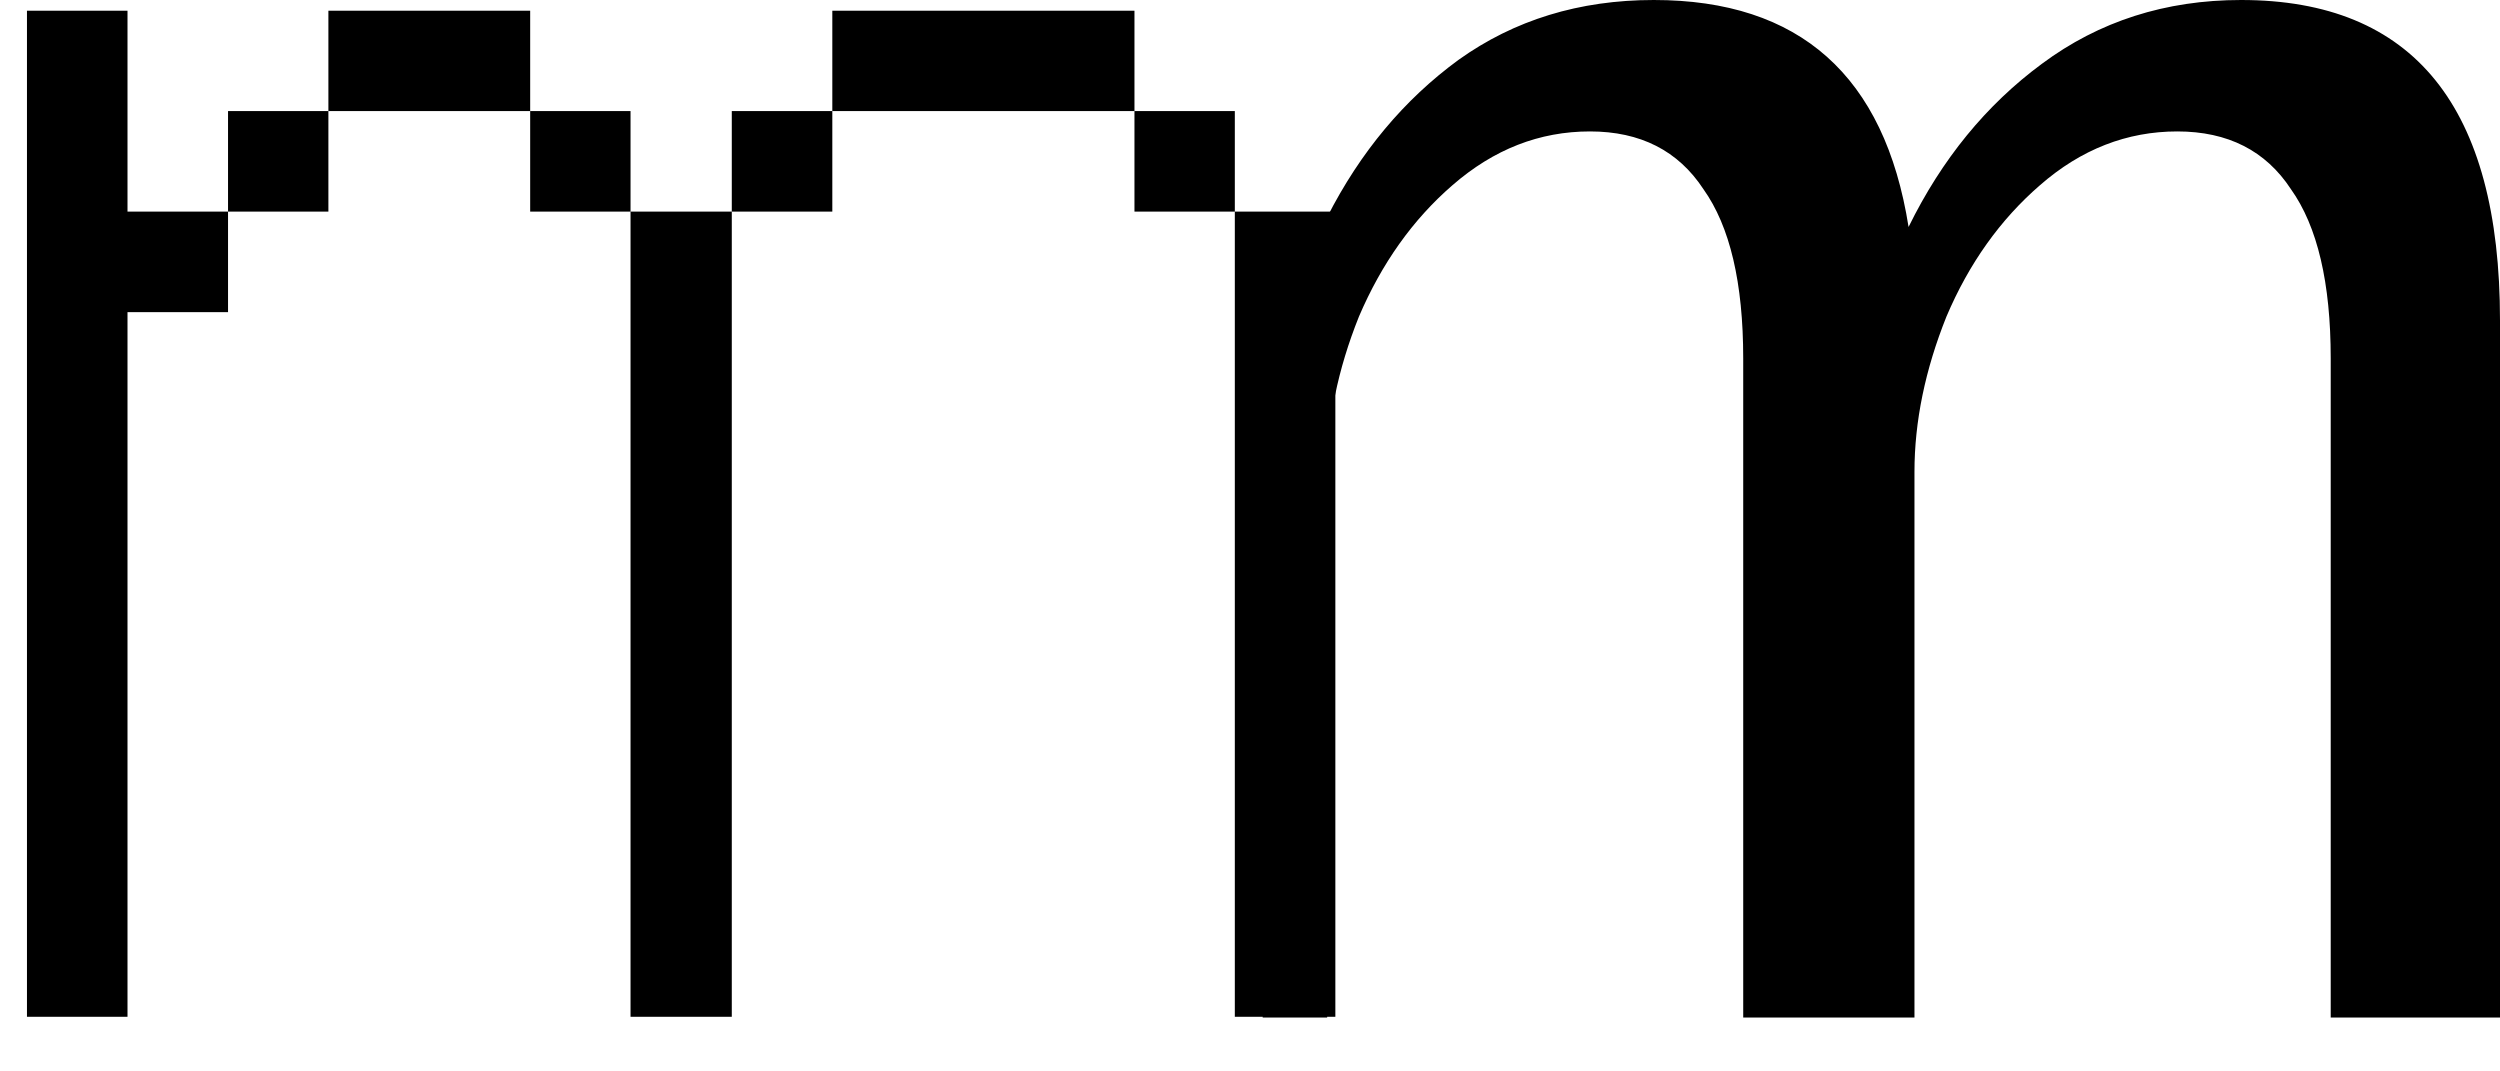
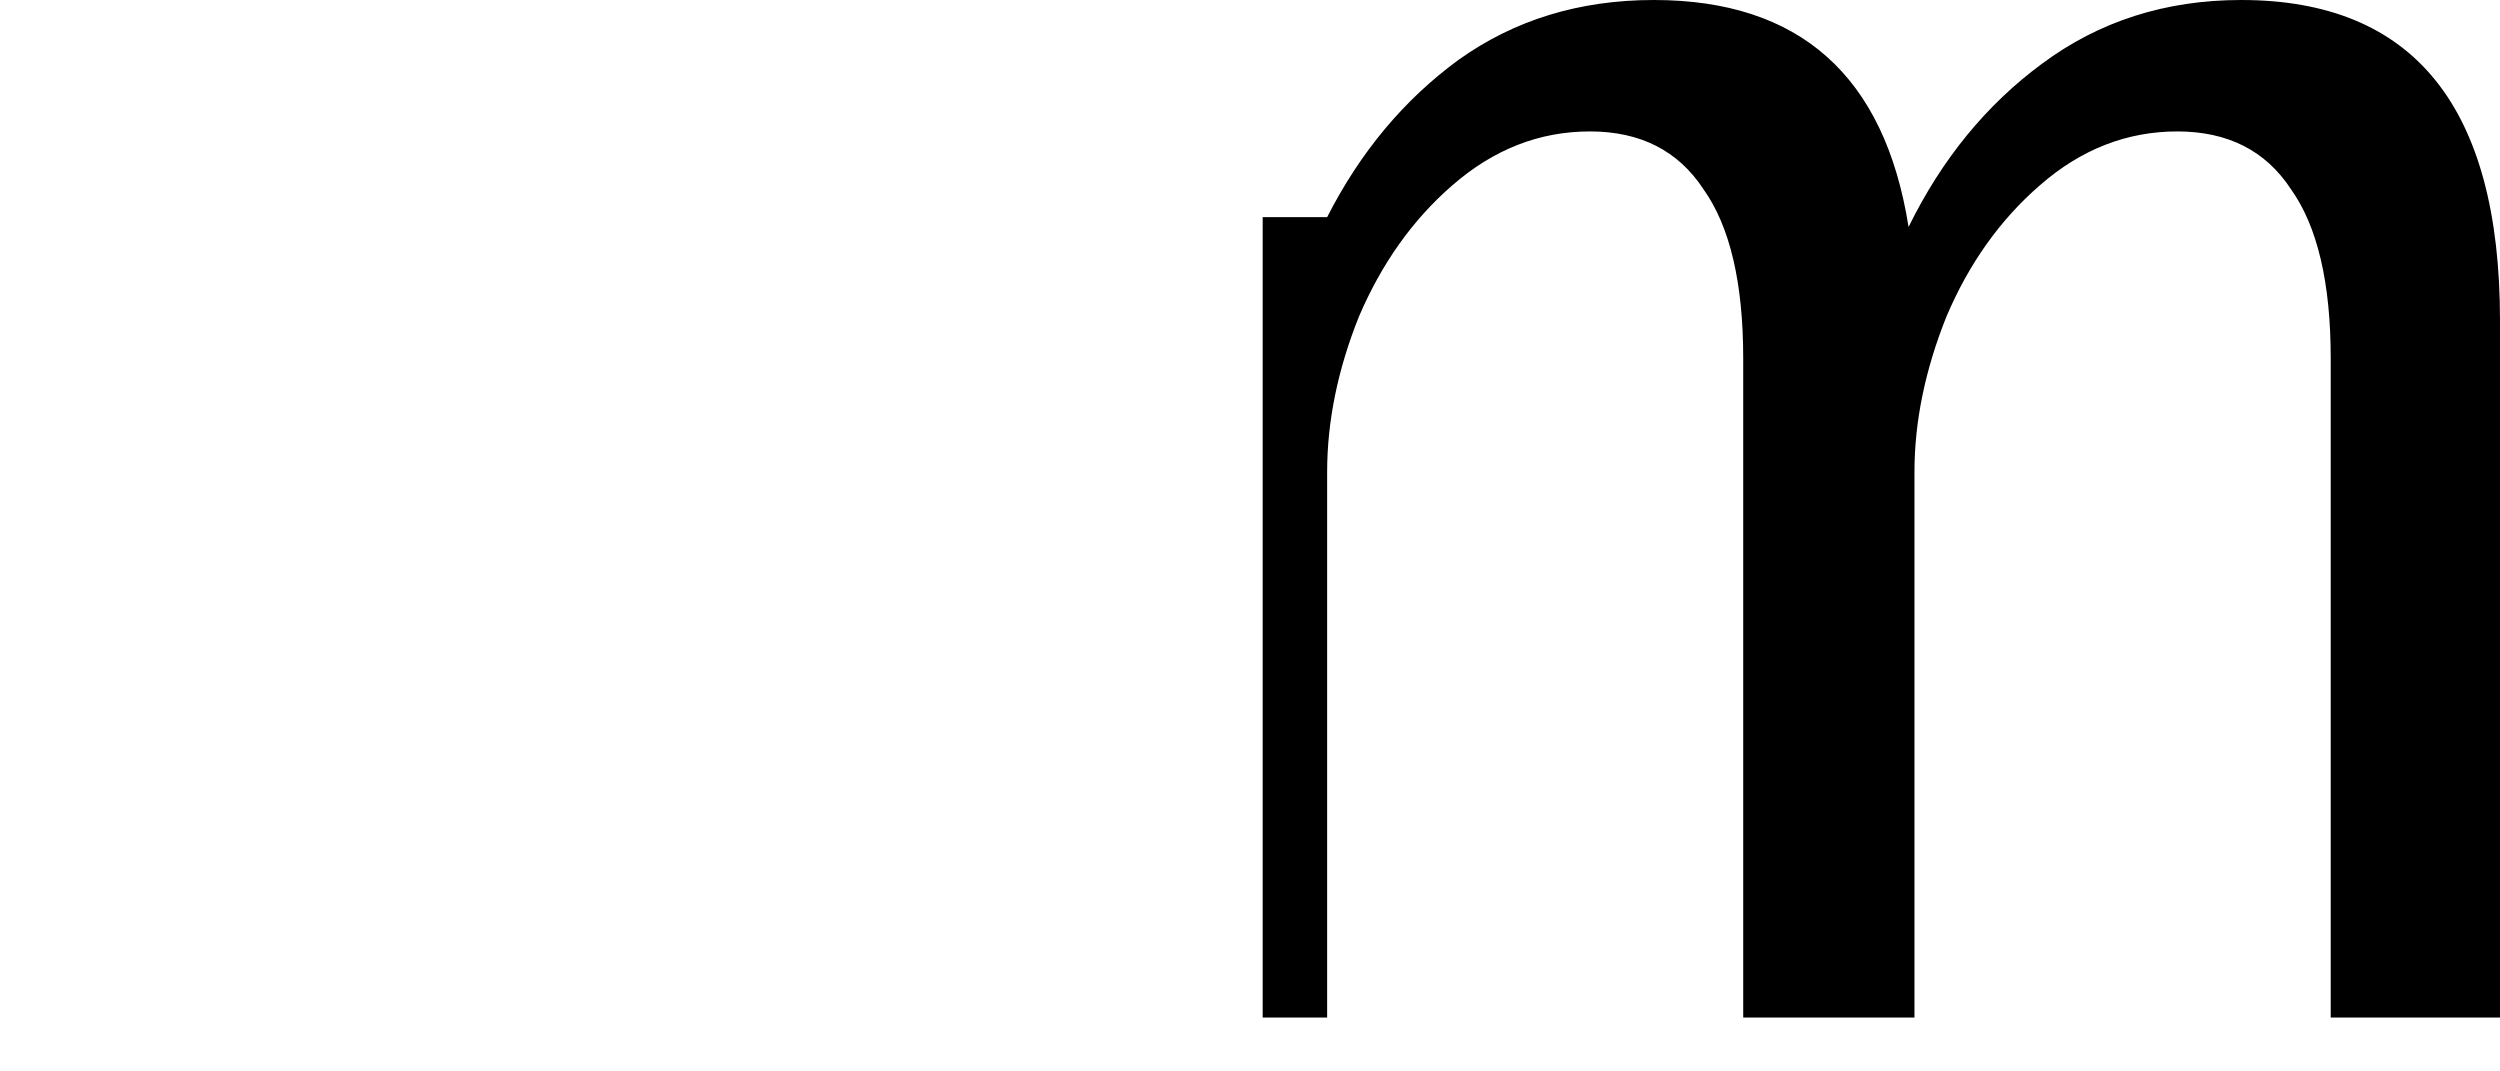
<svg xmlns="http://www.w3.org/2000/svg" width="14" height="6" viewBox="0 0 14 6" fill="none">
  <path d="M7.071 1.216L7.432 1.216C7.618 0.851 7.863 0.558 8.168 0.335C8.48 0.112 8.844 0 9.261 0C10.078 0 10.554 0.424 10.688 1.271C10.874 0.892 11.123 0.587 11.435 0.357C11.755 0.119 12.127 0 12.55 0C13.517 0 14 0.598 14 1.795V5.698H13.052V2.007C13.052 1.584 12.978 1.268 12.829 1.059C12.688 0.844 12.476 0.736 12.193 0.736C11.911 0.736 11.654 0.836 11.424 1.037C11.201 1.23 11.026 1.476 10.9 1.773C10.781 2.07 10.721 2.36 10.721 2.643V5.698H9.762V2.007C9.762 1.584 9.688 1.268 9.539 1.059C9.398 0.844 9.186 0.736 8.904 0.736C8.621 0.736 8.365 0.836 8.134 1.037C7.911 1.23 7.737 1.476 7.61 1.773C7.491 2.07 7.432 2.36 7.432 2.643V5.698L7.071 5.698V1.216Z" fill="black" />
-   <path d="M0.714 5.694H0.151V0.06H0.714V1.185H1.277V1.748H0.714V5.694ZM2.969 0.622H1.839V0.06H2.969V0.622ZM6.353 0.622H4.661V0.06H6.353V0.622ZM1.839 1.185H1.277V0.622H1.839V1.185ZM3.531 1.185H2.969V0.622H3.531V1.185ZM4.661 1.185H4.098V0.622H4.661V1.185ZM6.915 1.185H6.353V0.622H6.915V1.185ZM4.098 5.694H3.531V1.185H4.098V5.694ZM7.478 5.694H6.915V1.185H7.478V5.694Z" fill="black" />
</svg>